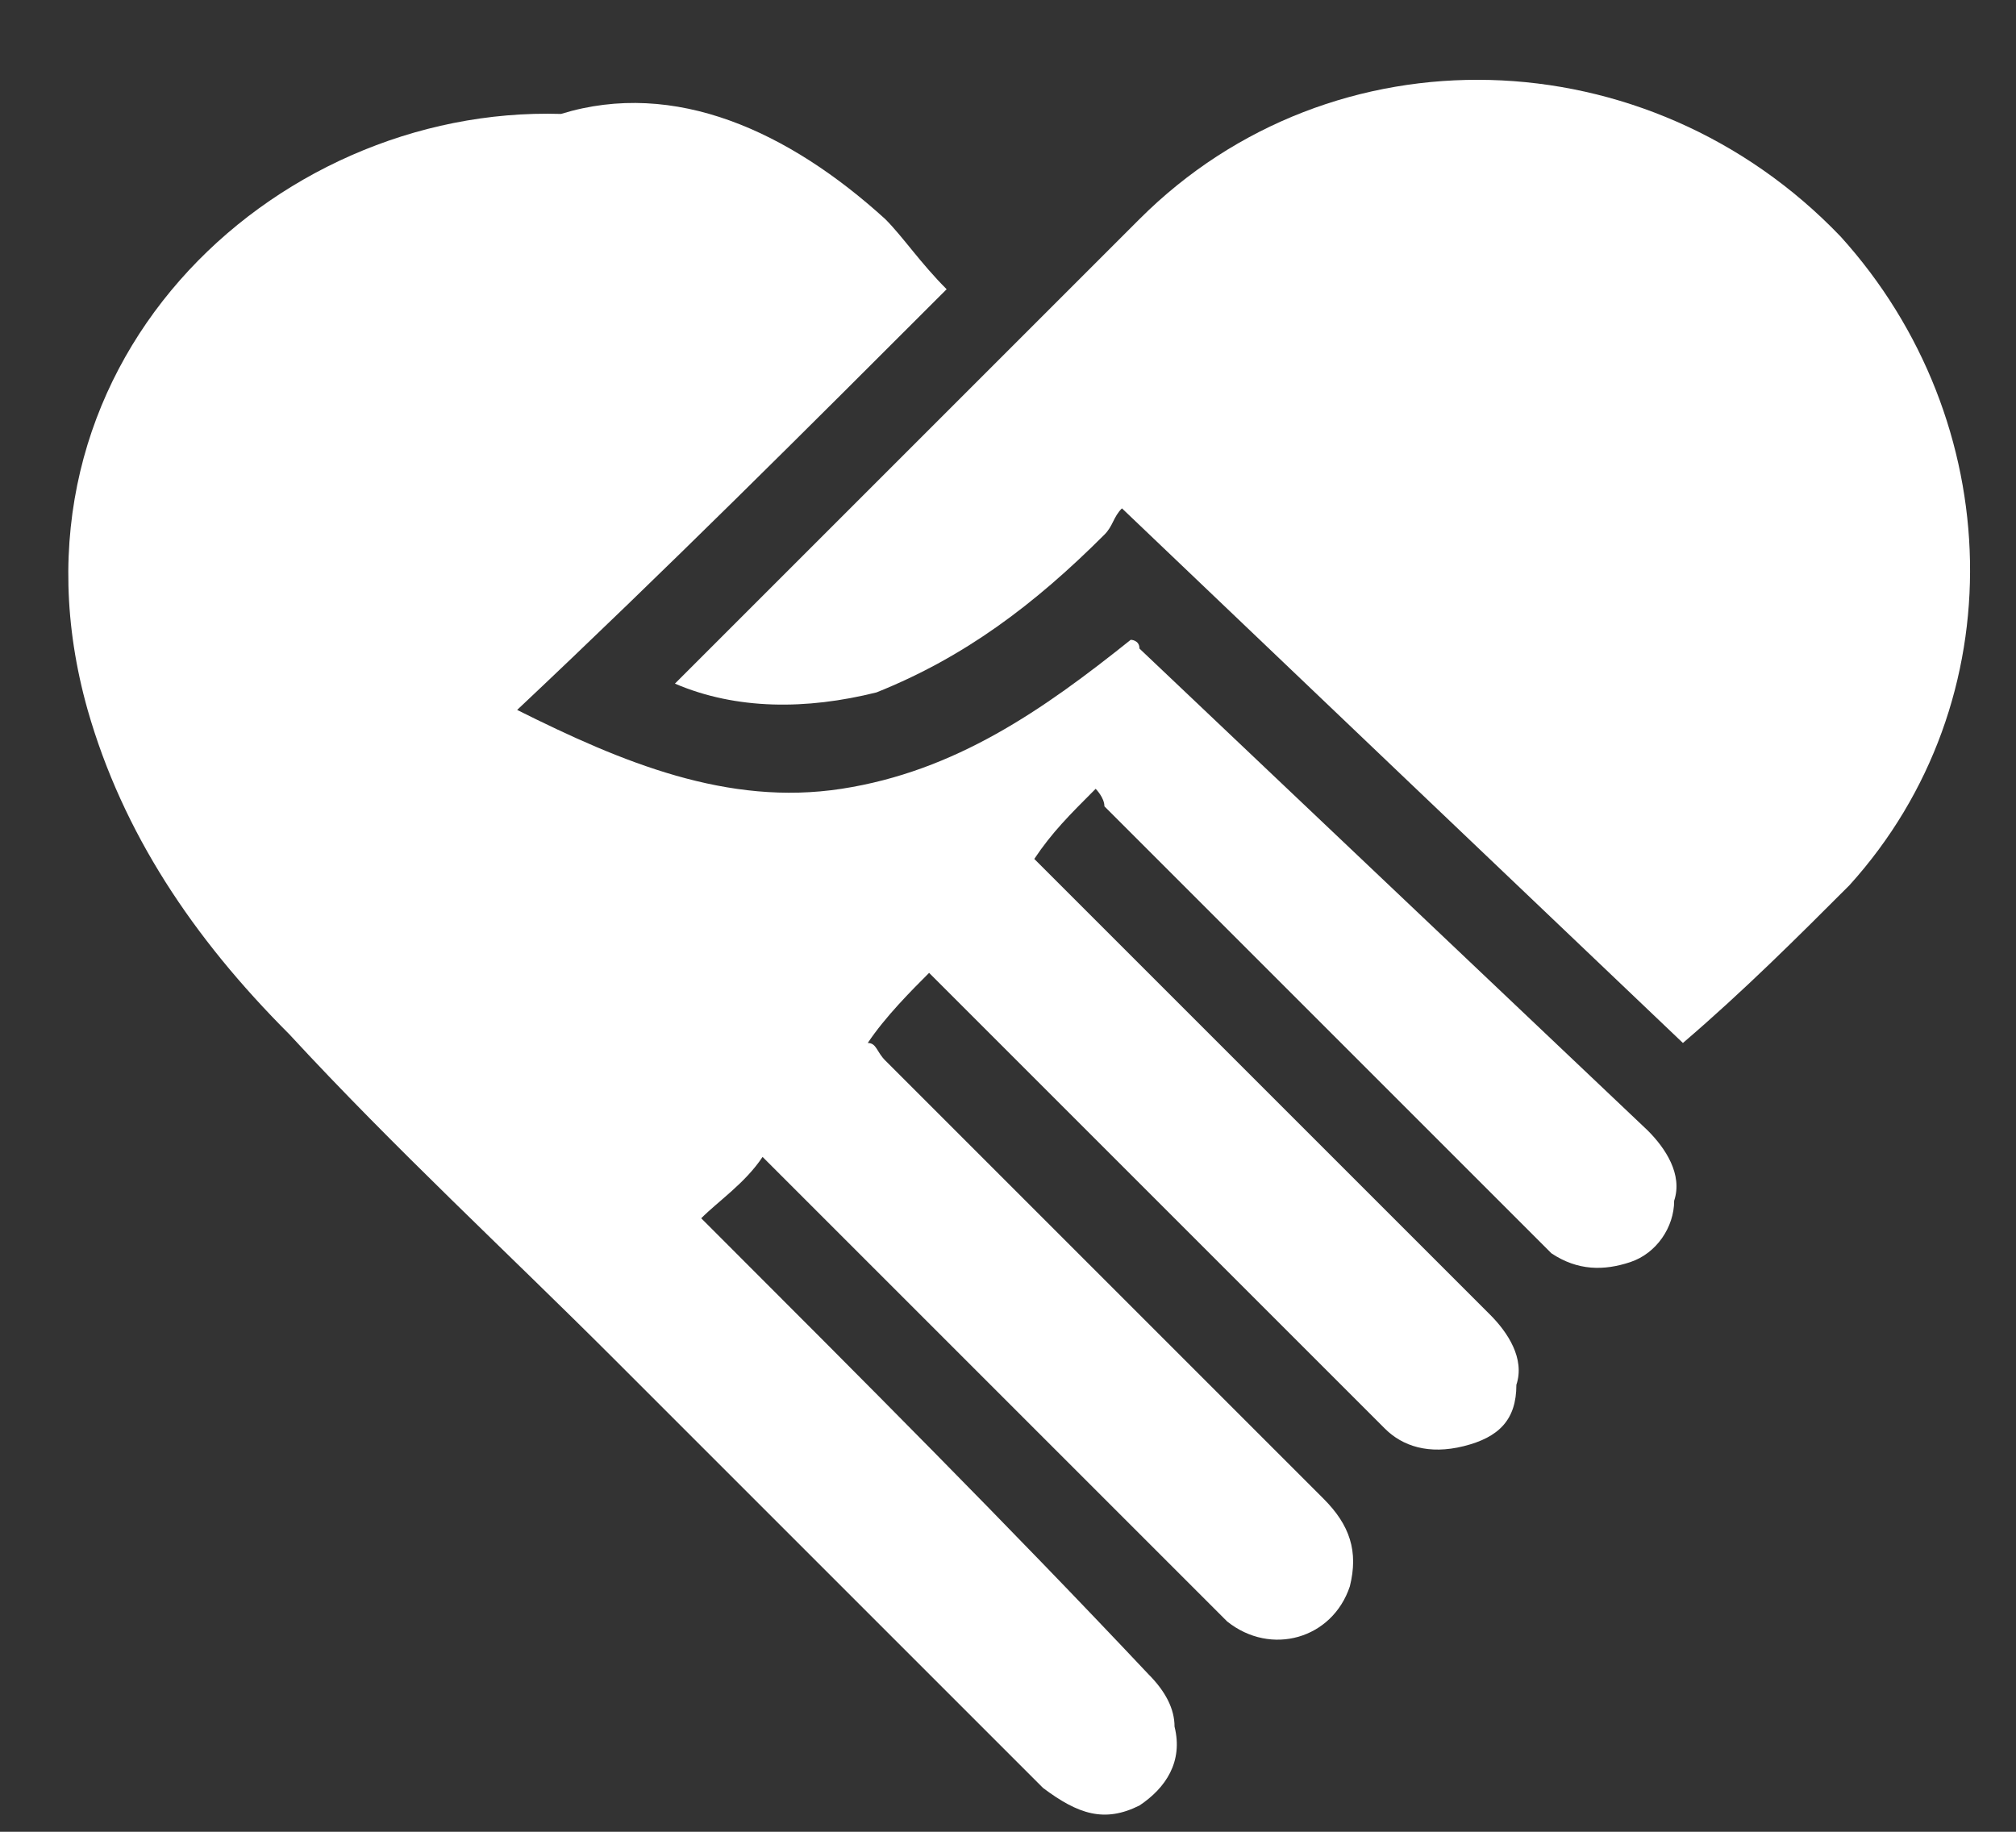
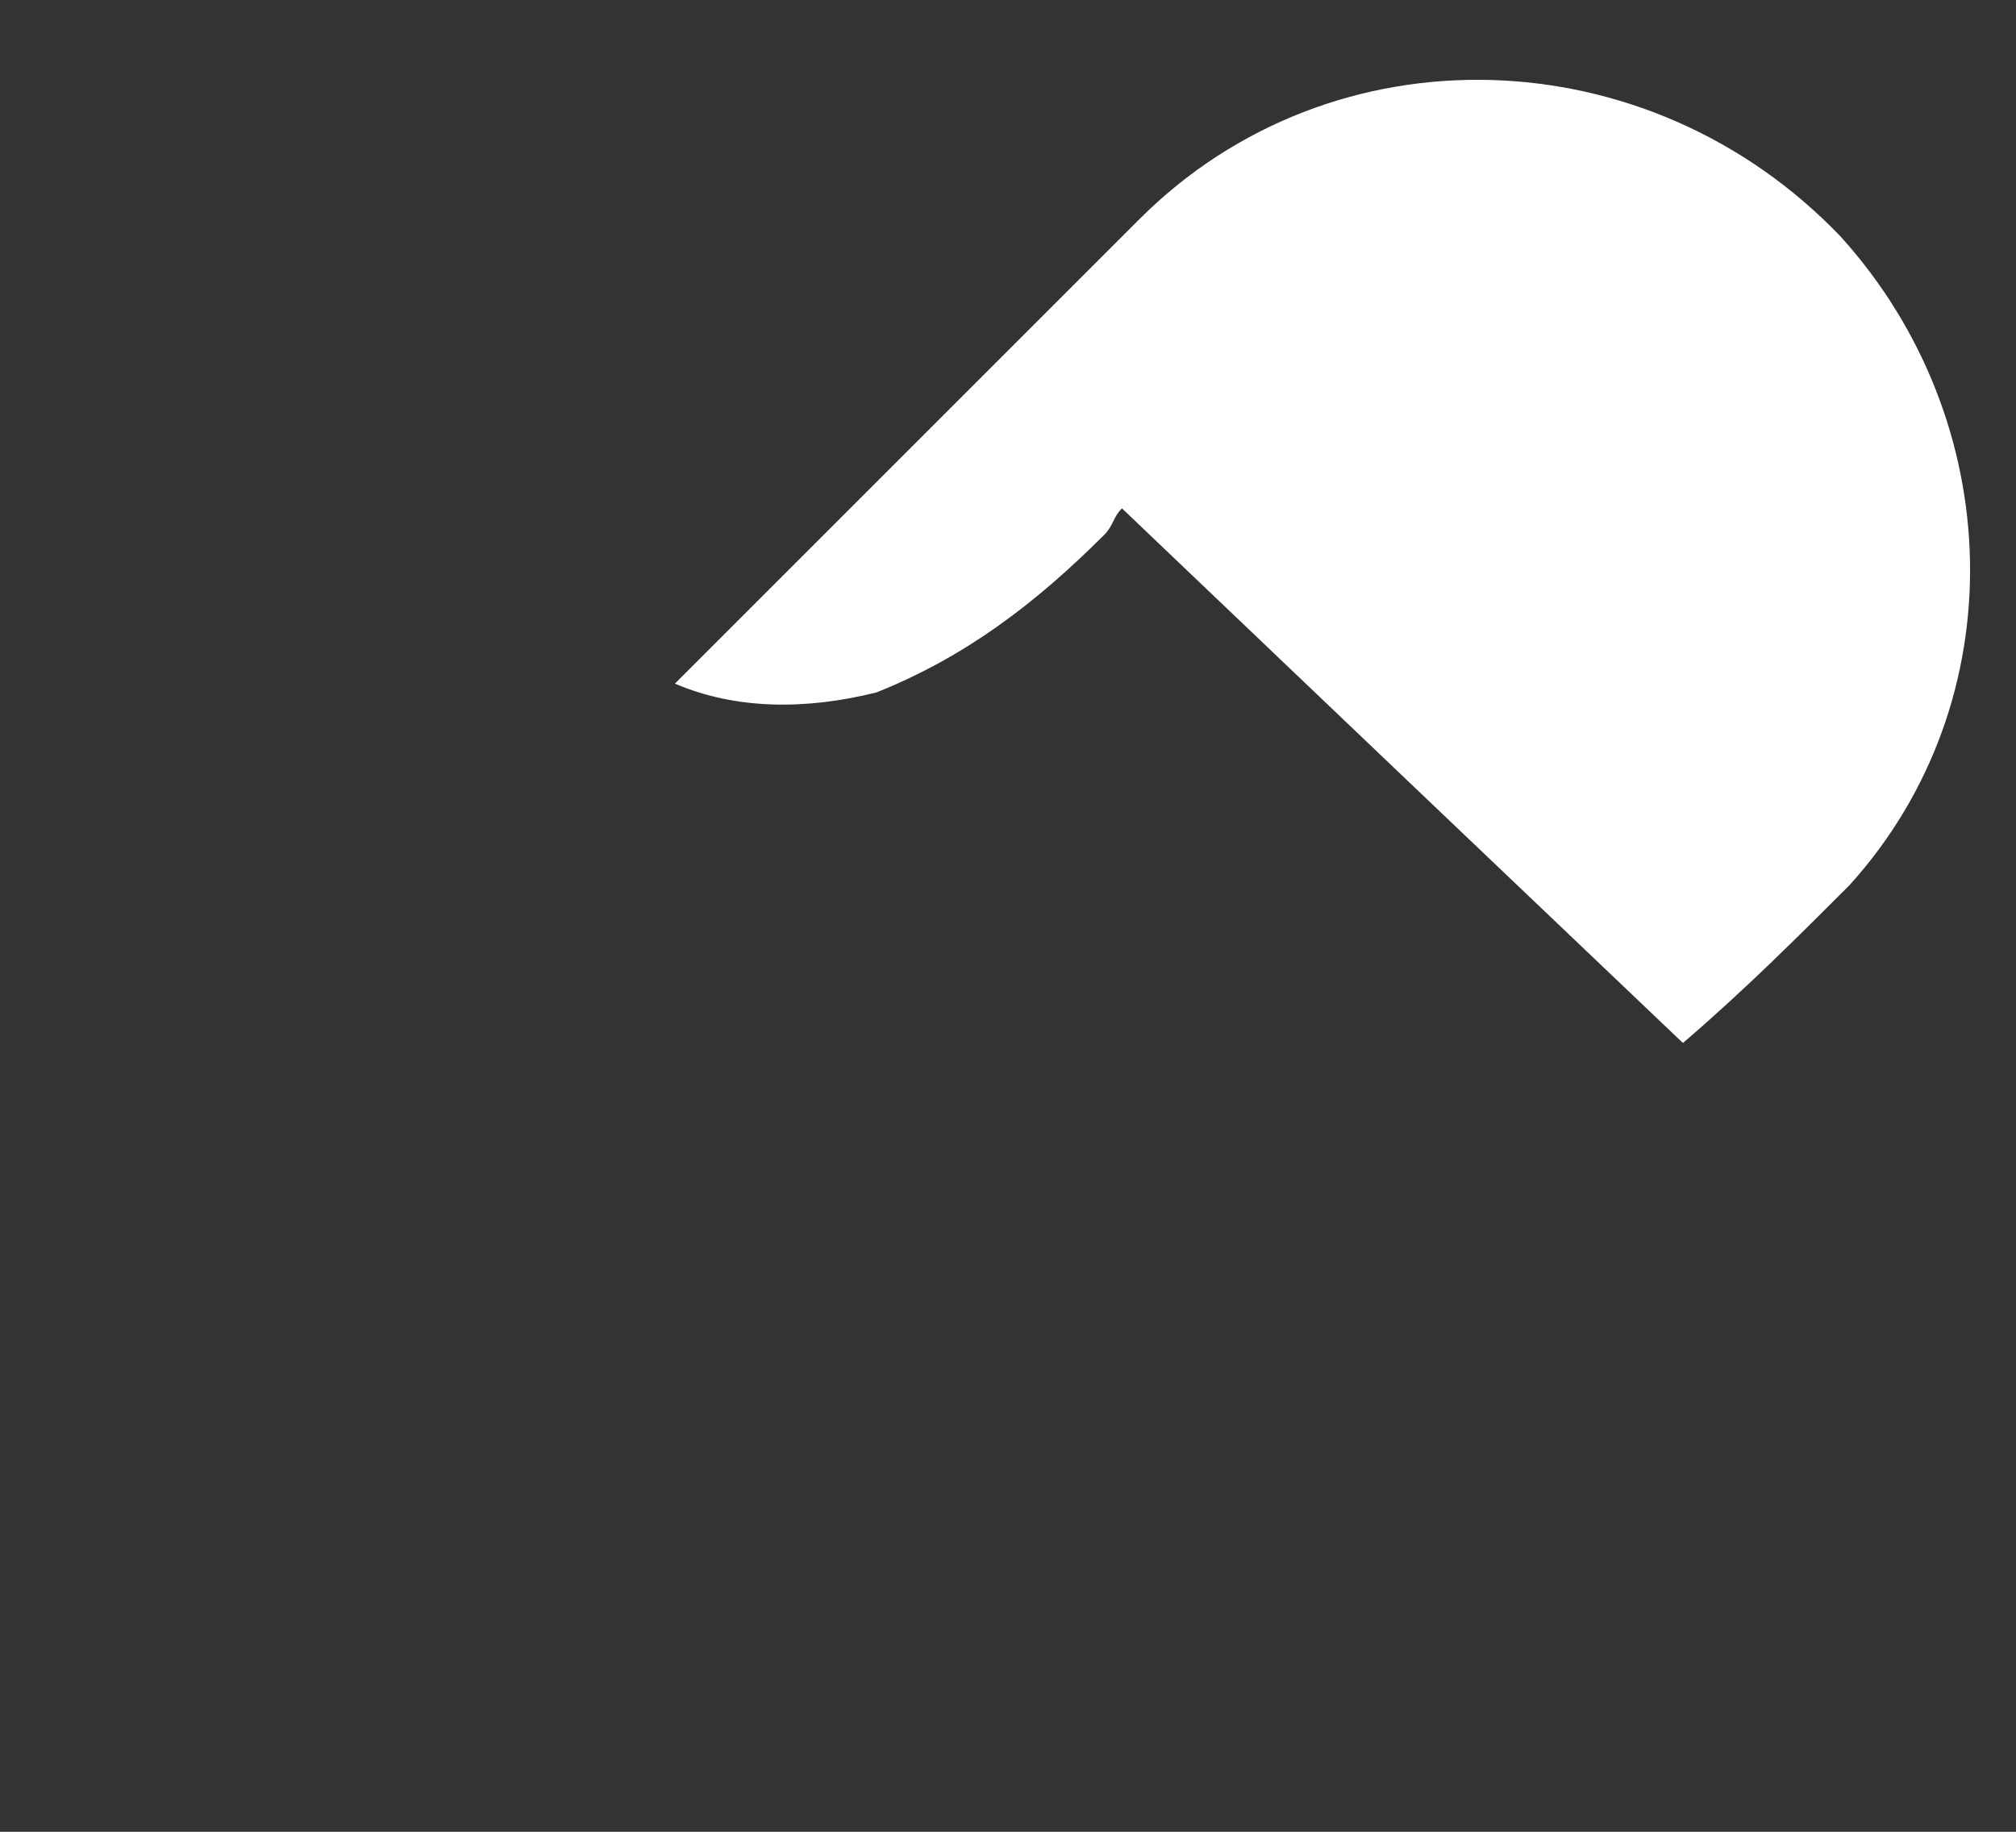
<svg xmlns="http://www.w3.org/2000/svg" version="1.1" id="Layer_1" x="0px" y="0px" viewBox="0 0 23 20.9" style="enable-background:new 0 0 23 20.9;" xml:space="preserve">
  <rect x="0" y="0" width="23" height="20.9" fill="#333333" stroke="none" />
  <style type="text/css">
	.st0{fill:#FFFFFF;}
</style>
  <g>
-     <path class="st0" d="M10.8,3.3C9.2,4.9,7.6,6.5,5.9,8.1C7.1,8.7,8.3,9.2,9.6,9c1.3-0.2,2.3-0.9,3.3-1.7C12.9,7.3,13,7.3,13,7.4   c1.9,1.8,3.9,3.7,5.8,5.5c0.2,0.2,0.4,0.5,0.3,0.8c0,0.3-0.2,0.6-0.5,0.7c-0.3,0.1-0.6,0.1-0.9-0.1c-0.1-0.1-0.1-0.1-0.2-0.2   c-1.6-1.6-3.3-3.3-4.9-4.9C12.6,9.1,12.5,9,12.5,9c-0.3,0.3-0.5,0.5-0.7,0.8c0,0,0.1,0.1,0.2,0.2c1.7,1.7,3.3,3.3,5,5   c0.2,0.2,0.4,0.5,0.3,0.8c0,0.4-0.2,0.6-0.6,0.7c-0.4,0.1-0.7,0-0.9-0.2c-1.2-1.2-2.4-2.4-3.6-3.6c-0.5-0.5-1.1-1.1-1.6-1.6   c-0.2,0.2-0.5,0.5-0.7,0.8c0.1,0,0.1,0.1,0.2,0.2c1.7,1.7,3.3,3.3,5,5c0.3,0.3,0.4,0.6,0.3,1c-0.2,0.6-0.9,0.8-1.4,0.4   c-0.1-0.1-0.1-0.1-0.2-0.2c-1.6-1.6-3.3-3.3-4.9-4.9c-0.1-0.1-0.1-0.1-0.2-0.2c-0.2,0.3-0.5,0.5-0.7,0.7c0,0,0.1,0.1,0.2,0.2   c1.6,1.6,3.3,3.3,4.9,5c0.2,0.2,0.3,0.4,0.3,0.6c0.1,0.4-0.1,0.7-0.4,0.9c-0.4,0.2-0.7,0.1-1.1-0.2c-1.6-1.6-3.3-3.3-4.9-4.9   c-1.2-1.2-2.5-2.4-3.7-3.7c-1.1-1.1-1.9-2.3-2.3-3.7c-1.1-3.9,2.1-6.9,5.4-6.8C7.7,0.9,9,1.5,10.1,2.5C10.3,2.7,10.5,3,10.8,3.3z" />
    <path class="st0" d="M19.2,11.9c-2.1-2-4.2-4-6.4-6.1c-0.1,0.1-0.1,0.2-0.2,0.3C11.8,6.9,11,7.5,10,7.9C9.2,8.1,8.4,8.1,7.7,7.8   c0.1-0.1,0.1-0.1,0.1-0.1c1.7-1.7,3.5-3.5,5.2-5.2c2.2-2.2,5.8-2.1,8,0.2c1.9,2.1,2,5.3,0.1,7.4C20.5,10.7,19.9,11.3,19.2,11.9z" />
  </g>
</svg>